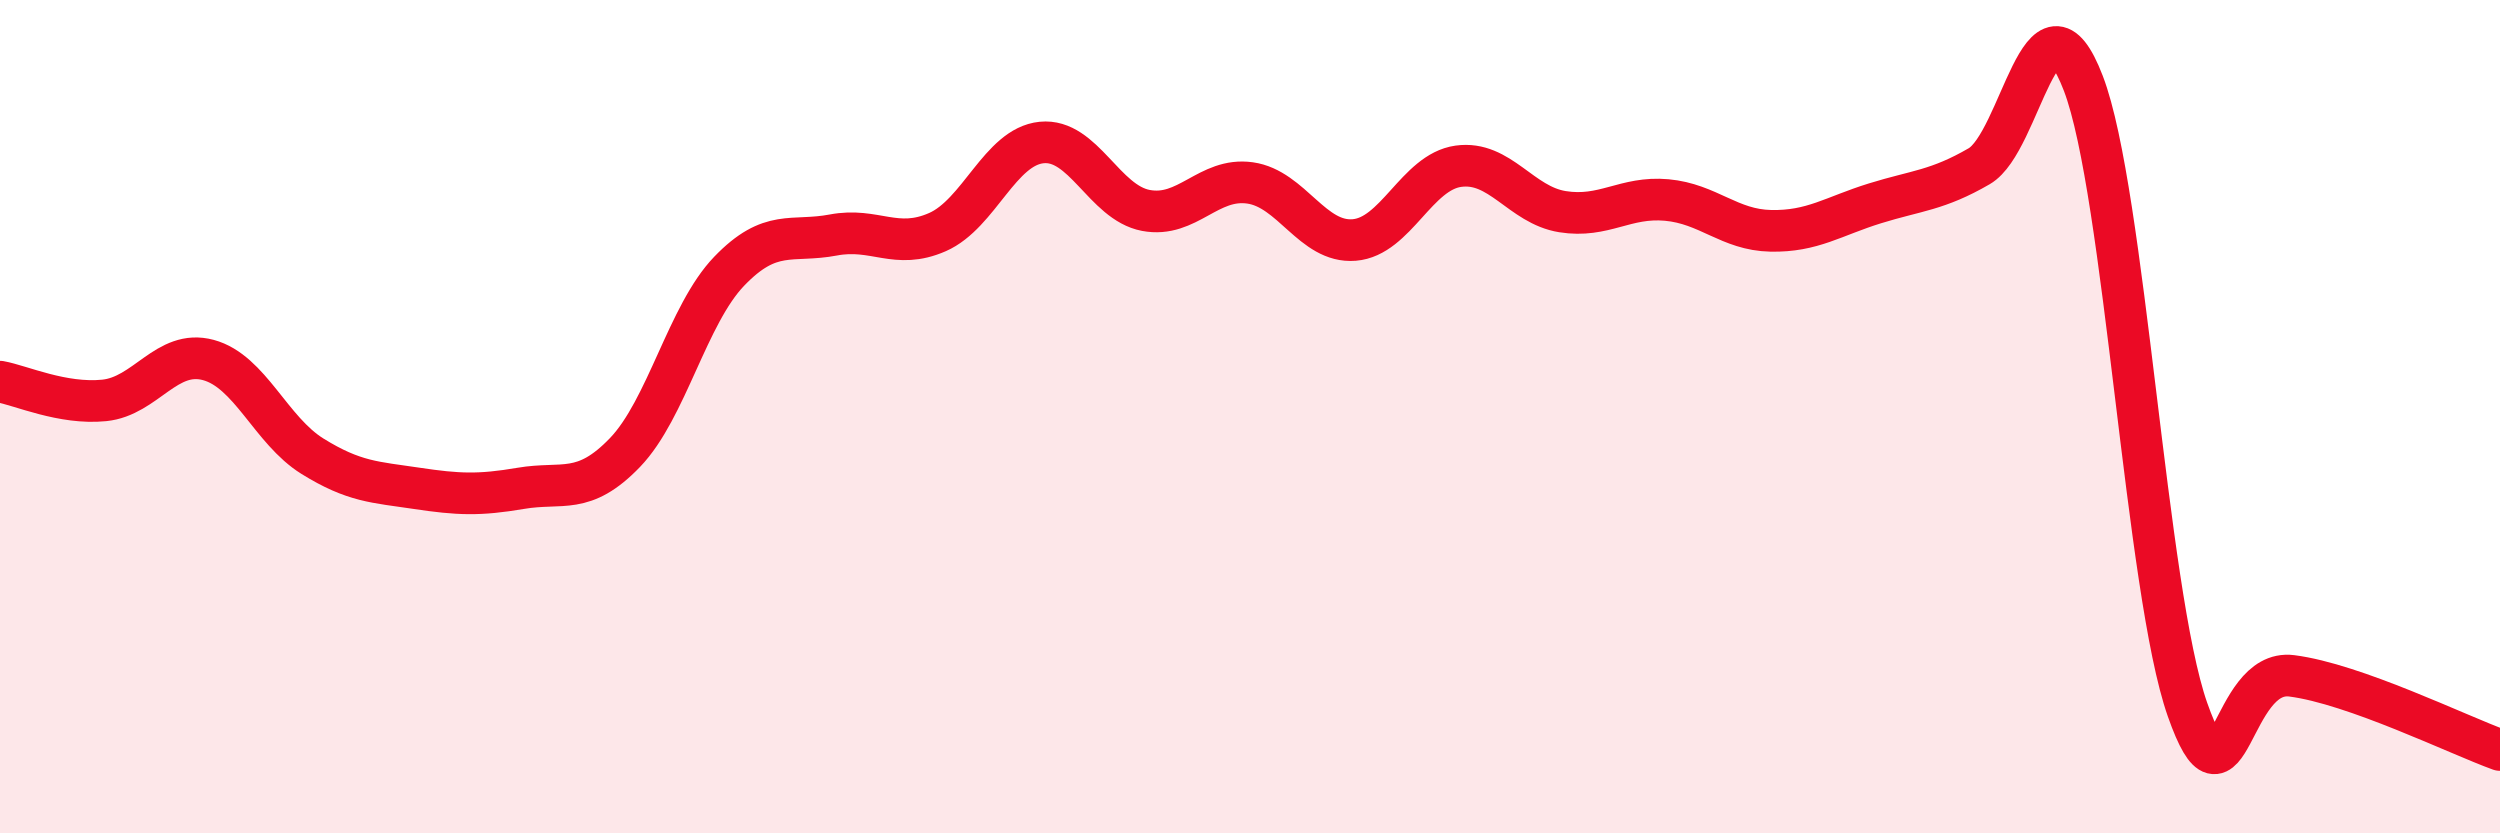
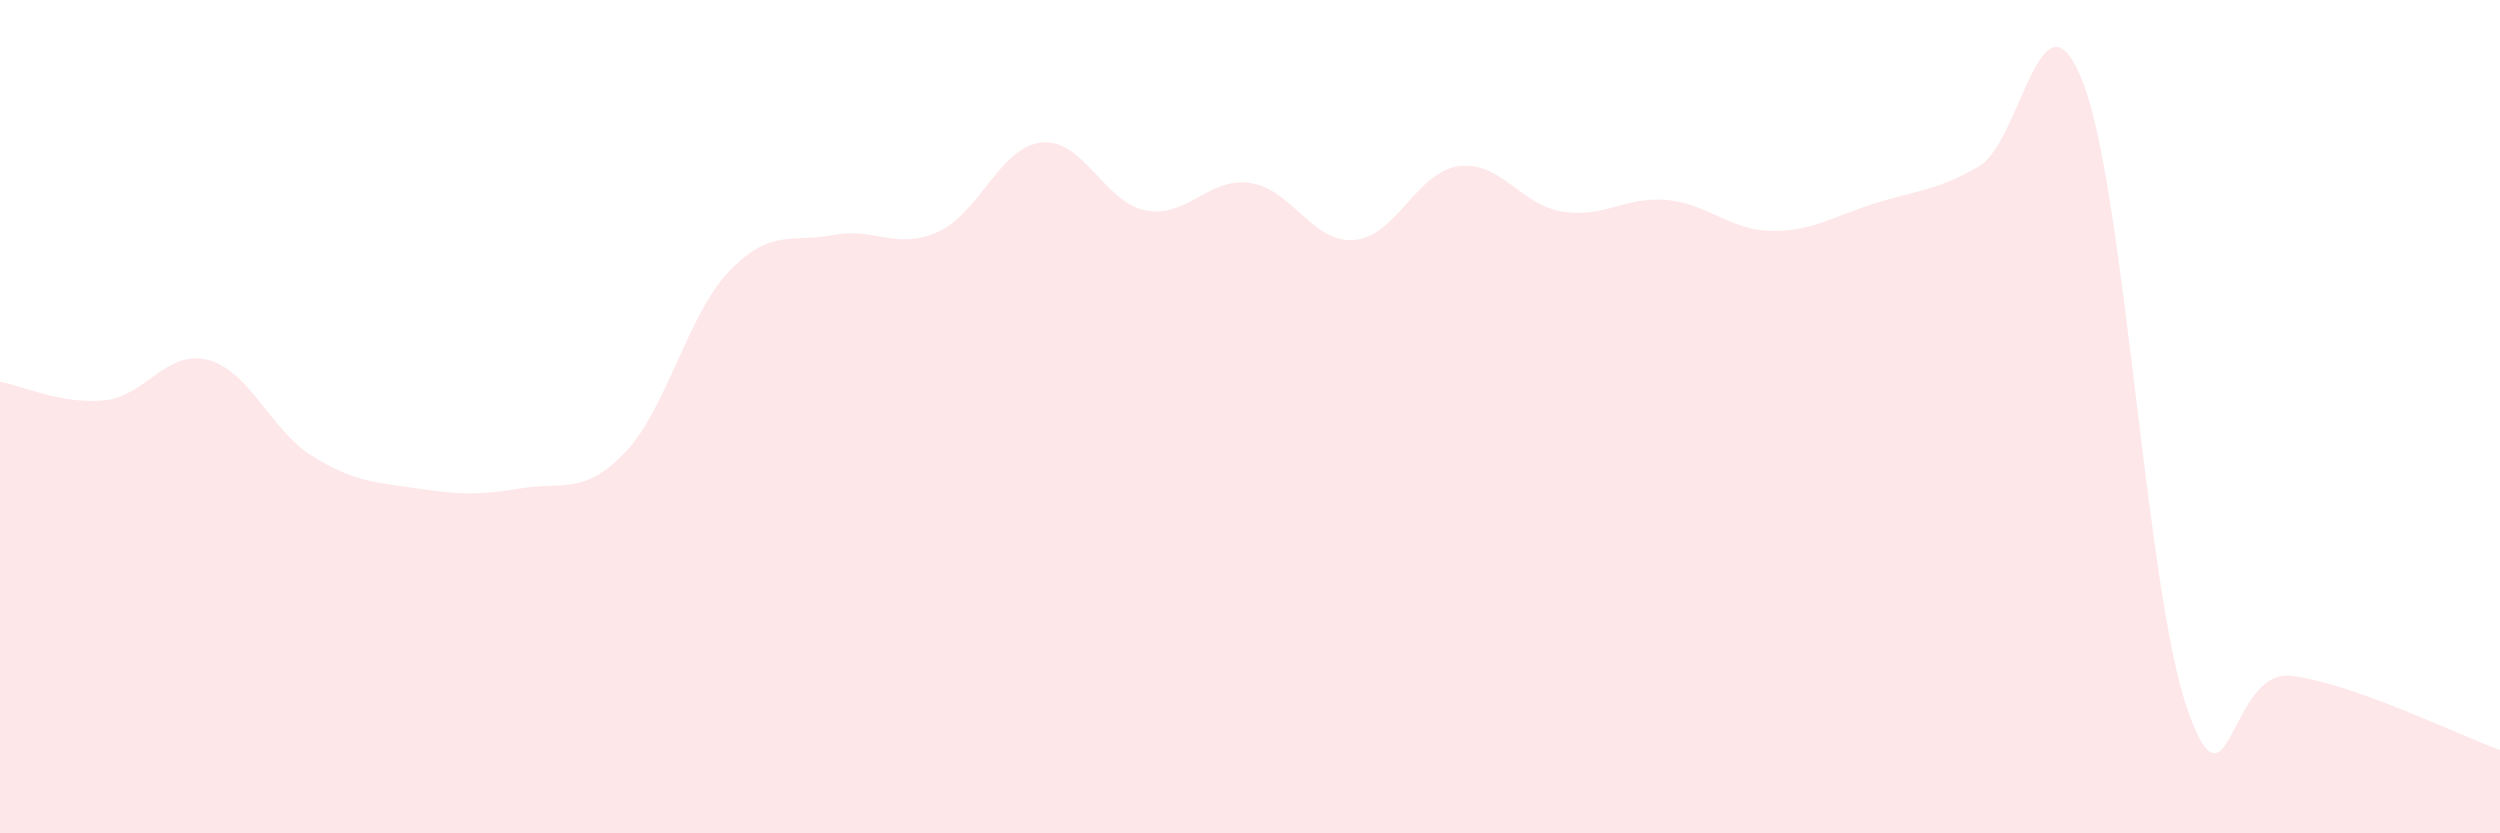
<svg xmlns="http://www.w3.org/2000/svg" width="60" height="20" viewBox="0 0 60 20">
  <path d="M 0,9.16 C 0.5,9.25 1.5,9.71 2.5,9.61 C 3.5,9.51 4,8.37 5,8.64 C 6,8.91 6.5,10.33 7.5,10.95 C 8.5,11.57 9,11.57 10,11.72 C 11,11.87 11.5,11.89 12.5,11.72 C 13.5,11.55 14,11.9 15,10.86 C 16,9.82 16.5,7.55 17.5,6.51 C 18.5,5.47 19,5.83 20,5.64 C 21,5.45 21.5,6.01 22.5,5.57 C 23.5,5.13 24,3.52 25,3.42 C 26,3.32 26.5,4.86 27.5,5.05 C 28.5,5.24 29,4.25 30,4.39 C 31,4.53 31.5,5.84 32.5,5.76 C 33.5,5.68 34,4.13 35,3.99 C 36,3.85 36.5,4.92 37.5,5.08 C 38.5,5.24 39,4.71 40,4.8 C 41,4.89 41.5,5.52 42.5,5.54 C 43.5,5.56 44,5.19 45,4.88 C 46,4.57 46.5,4.57 47.5,3.99 C 48.5,3.41 49,-0.61 50,2 C 51,4.61 51.5,14.19 52.5,17.03 C 53.5,19.87 53.5,16.03 55,16.22 C 56.5,16.41 59,17.64 60,18L60 20L0 20Z" fill="#EB0A25" opacity="0.1" stroke-linecap="round" stroke-linejoin="round" />
-   <path d="M 0,9.16 C 0.5,9.25 1.5,9.71 2.5,9.61 C 3.5,9.51 4,8.37 5,8.64 C 6,8.91 6.5,10.33 7.5,10.95 C 8.5,11.57 9,11.57 10,11.72 C 11,11.87 11.5,11.89 12.5,11.72 C 13.5,11.55 14,11.9 15,10.86 C 16,9.82 16.5,7.55 17.5,6.51 C 18.5,5.47 19,5.83 20,5.64 C 21,5.45 21.5,6.01 22.5,5.57 C 23.5,5.13 24,3.52 25,3.42 C 26,3.32 26.5,4.86 27.5,5.05 C 28.5,5.24 29,4.25 30,4.39 C 31,4.53 31.5,5.84 32.5,5.76 C 33.5,5.68 34,4.13 35,3.99 C 36,3.85 36.5,4.92 37.5,5.08 C 38.5,5.24 39,4.71 40,4.8 C 41,4.89 41.5,5.52 42.5,5.54 C 43.5,5.56 44,5.19 45,4.88 C 46,4.57 46.5,4.57 47.5,3.99 C 48.5,3.41 49,-0.61 50,2 C 51,4.61 51.5,14.19 52.5,17.03 C 53.5,19.87 53.5,16.03 55,16.22 C 56.5,16.41 59,17.64 60,18" stroke="#EB0A25" stroke-width="1" fill="none" stroke-linecap="round" stroke-linejoin="round" />
</svg>